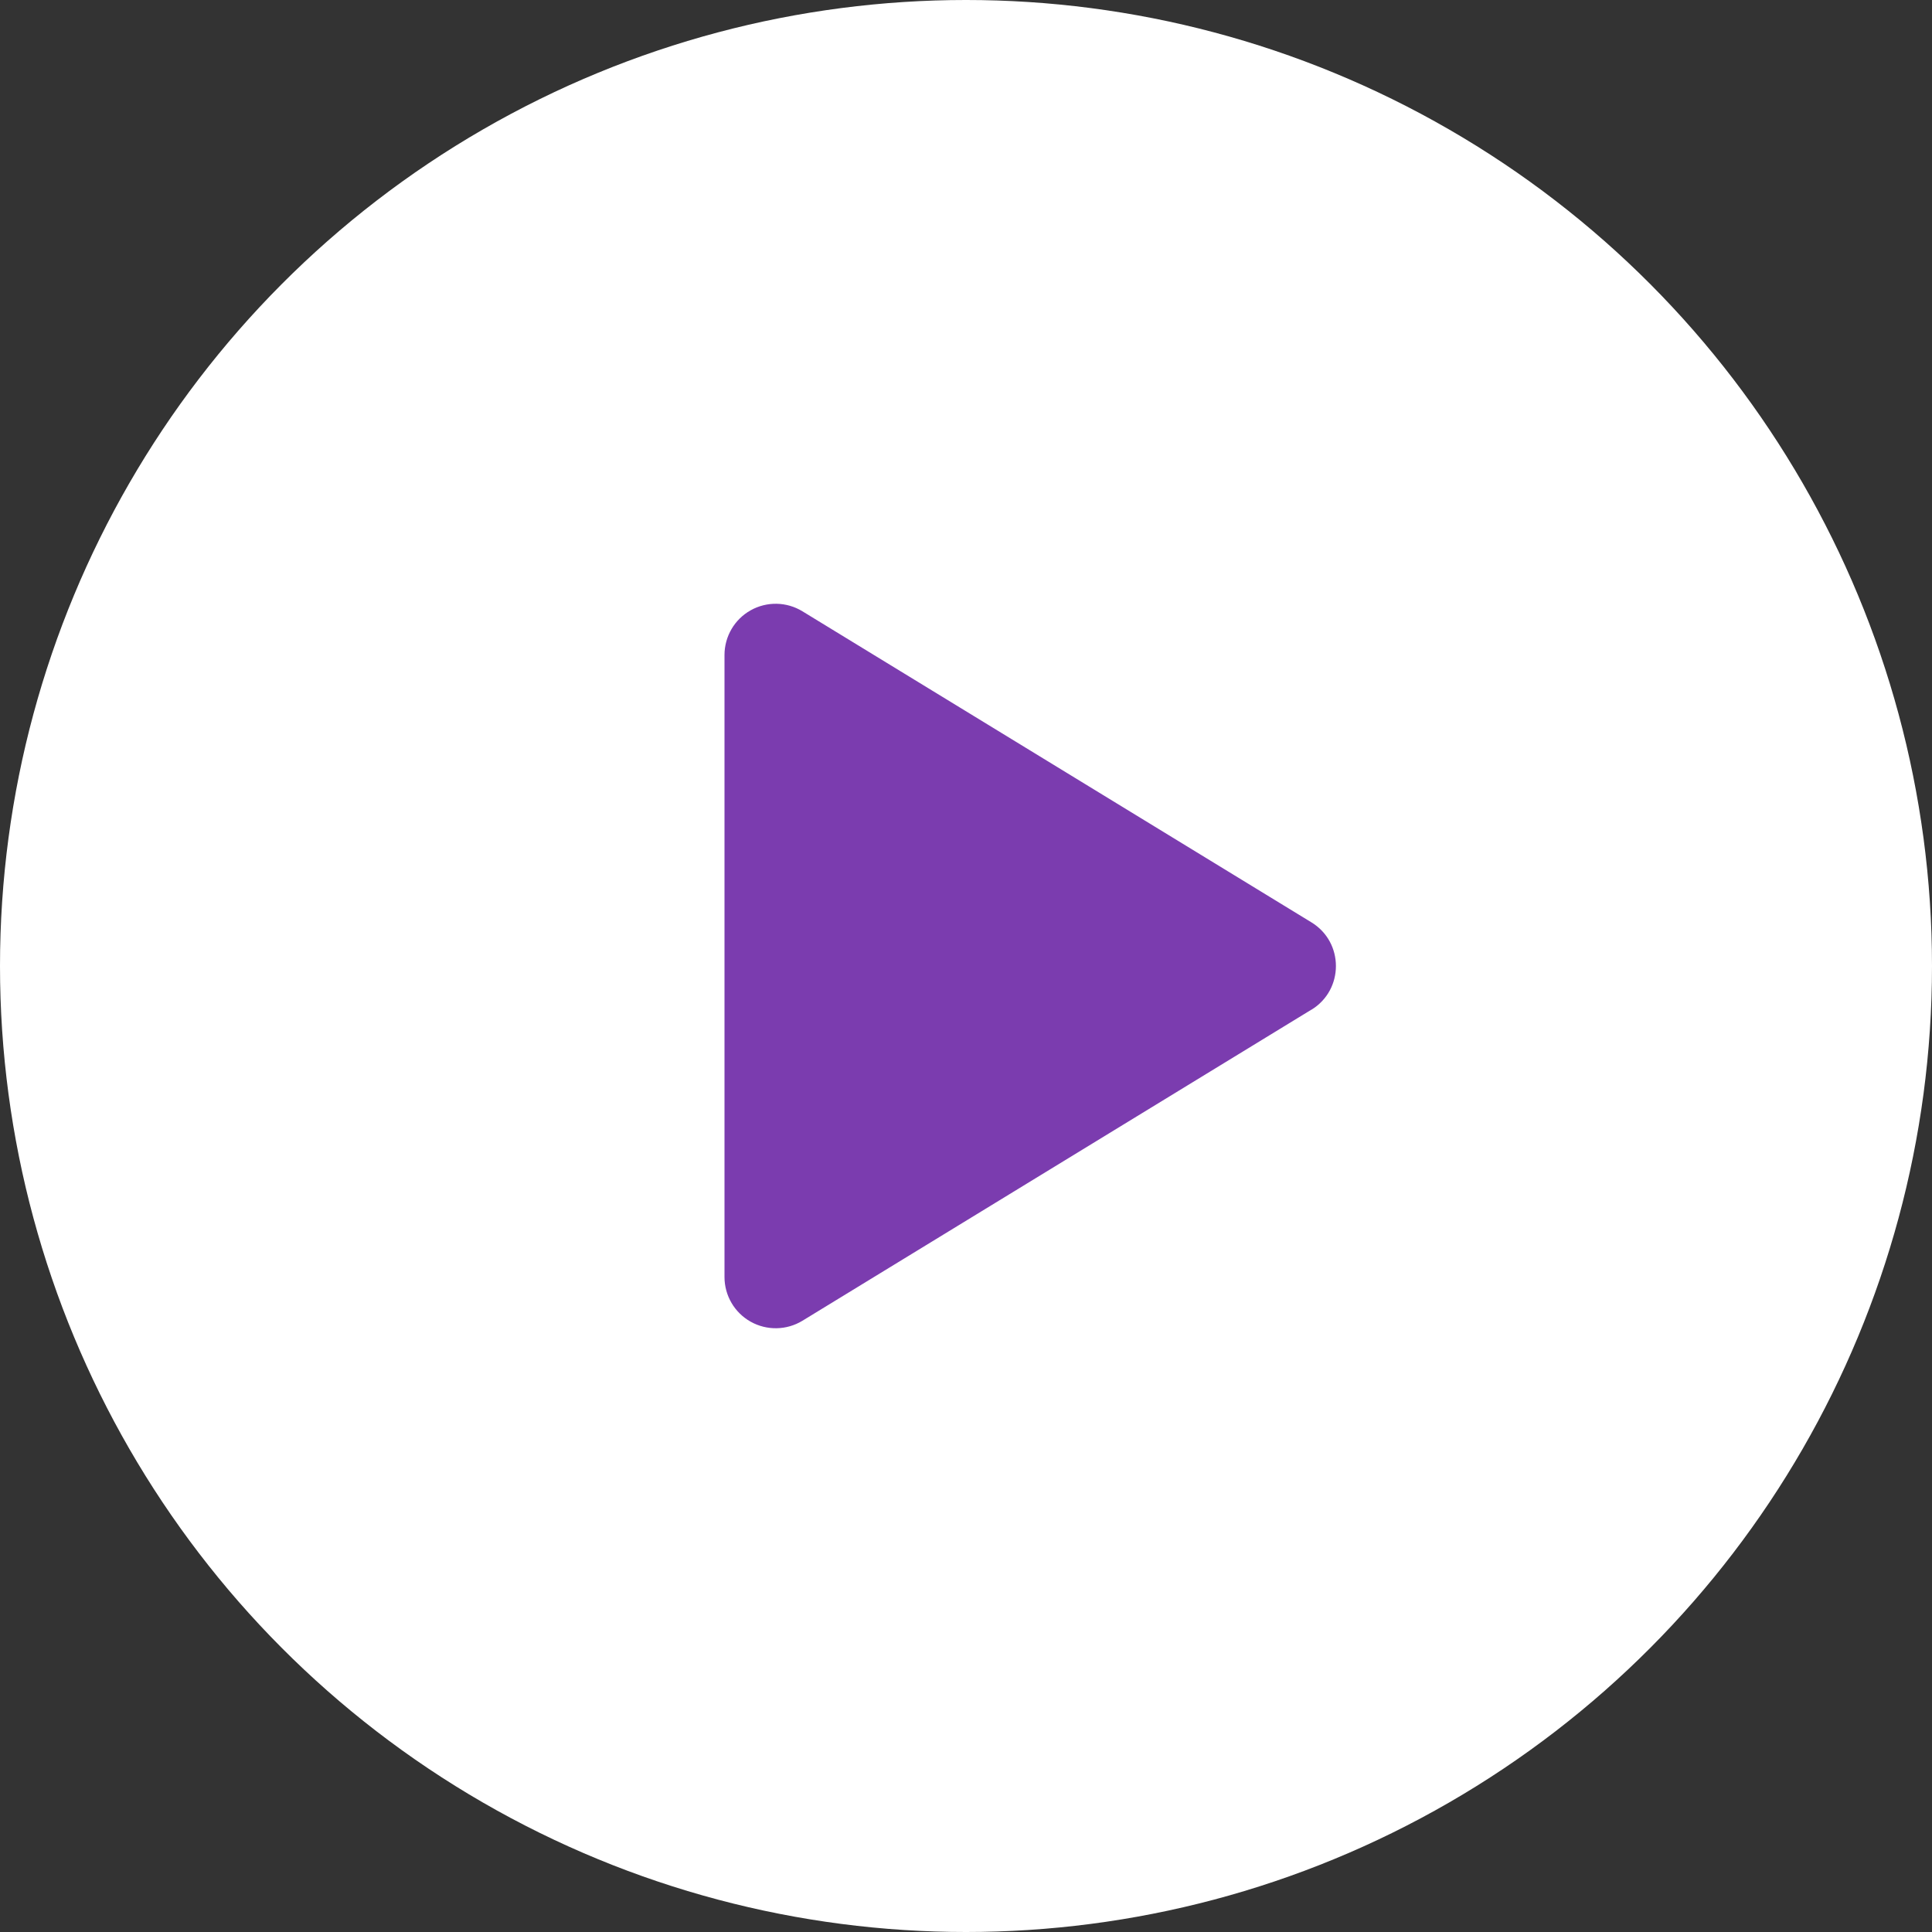
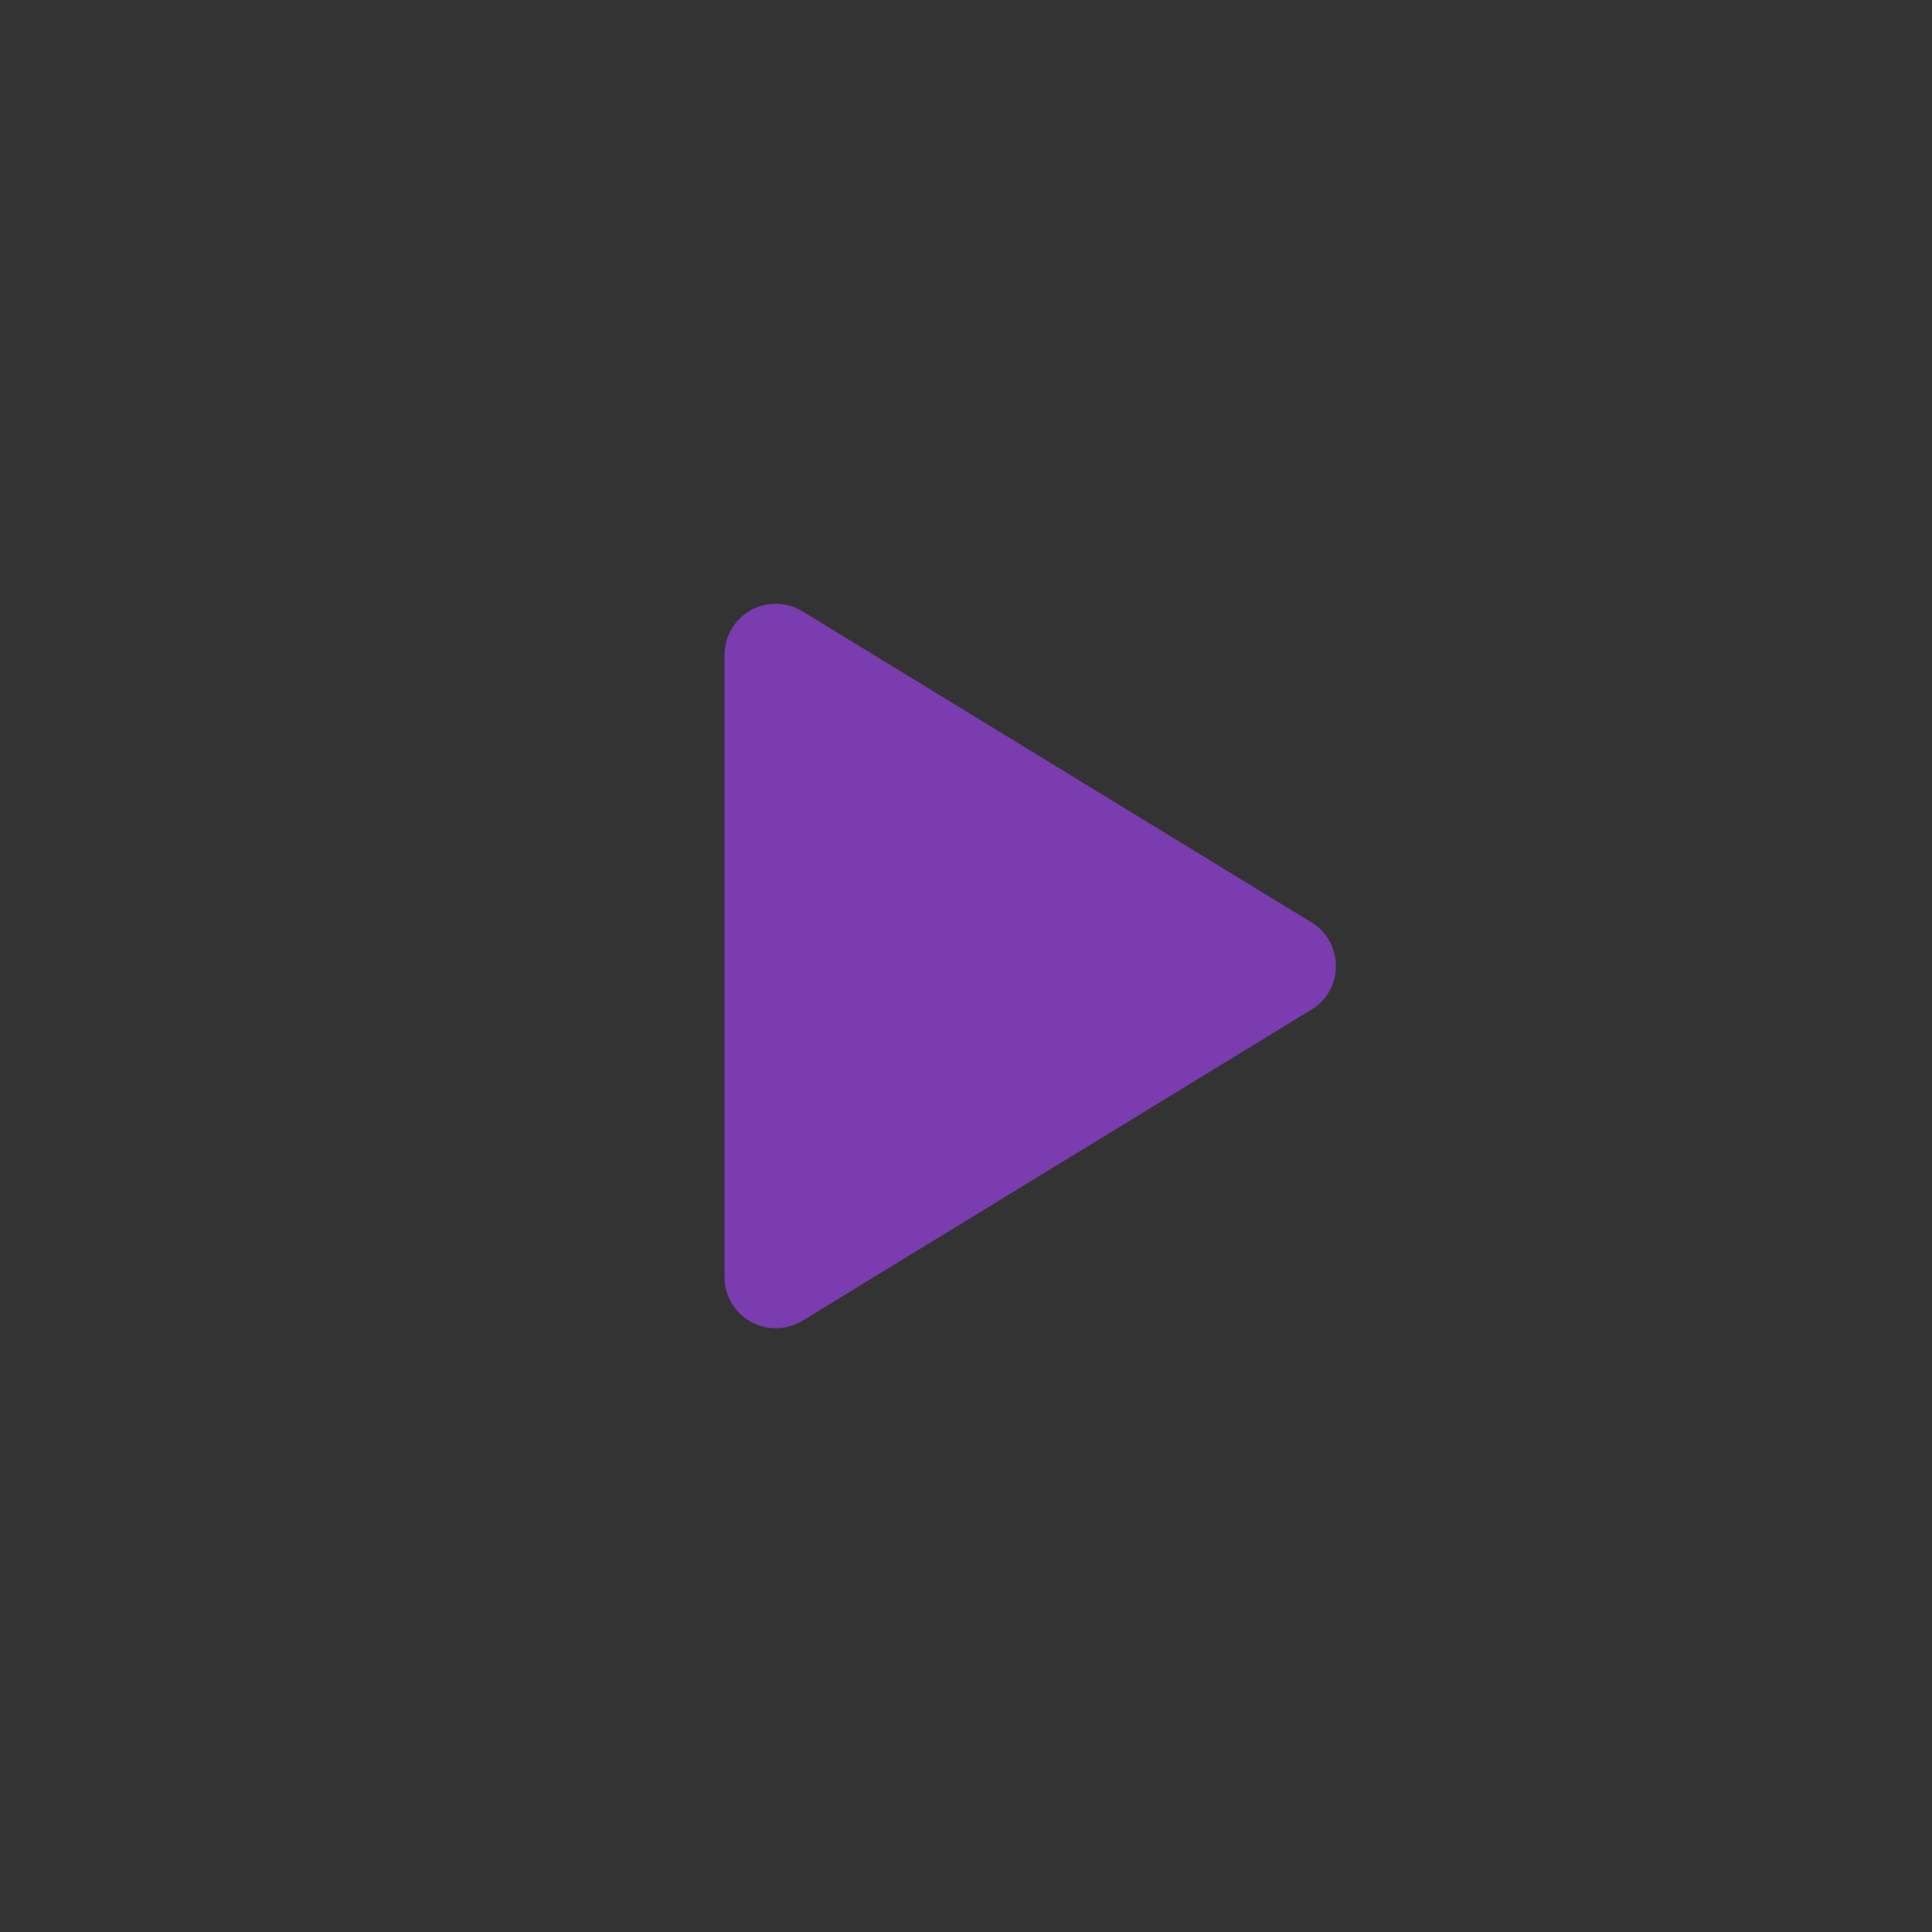
<svg xmlns="http://www.w3.org/2000/svg" fill="none" version="1.1" width="40" height="40" viewBox="0 0 40 40">
  <rect x="0" y="0" width="40" height="40" fill="#333333" stroke="none" />
  <g>
    <g>
-       <ellipse cx="20" cy="20" rx="20" ry="20" fill="#FFFFFF" fill-opacity="1" />
-     </g>
+       </g>
    <g>
      <path d="M27.151,20.904L16.613,27.345C16.286,27.544,15.876,27.552,15.541,27.364C15.207,27.177,15,26.823,15,26.44L15,13.561C15,13.177,15.207,12.823,15.541,12.636C15.876,12.448,16.286,12.456,16.613,12.656L27.151,19.096C27.828,19.509,27.828,20.492,27.151,20.906L27.151,20.904Z" fill="#7B3CAF" fill-opacity="1" />
    </g>
  </g>
</svg>